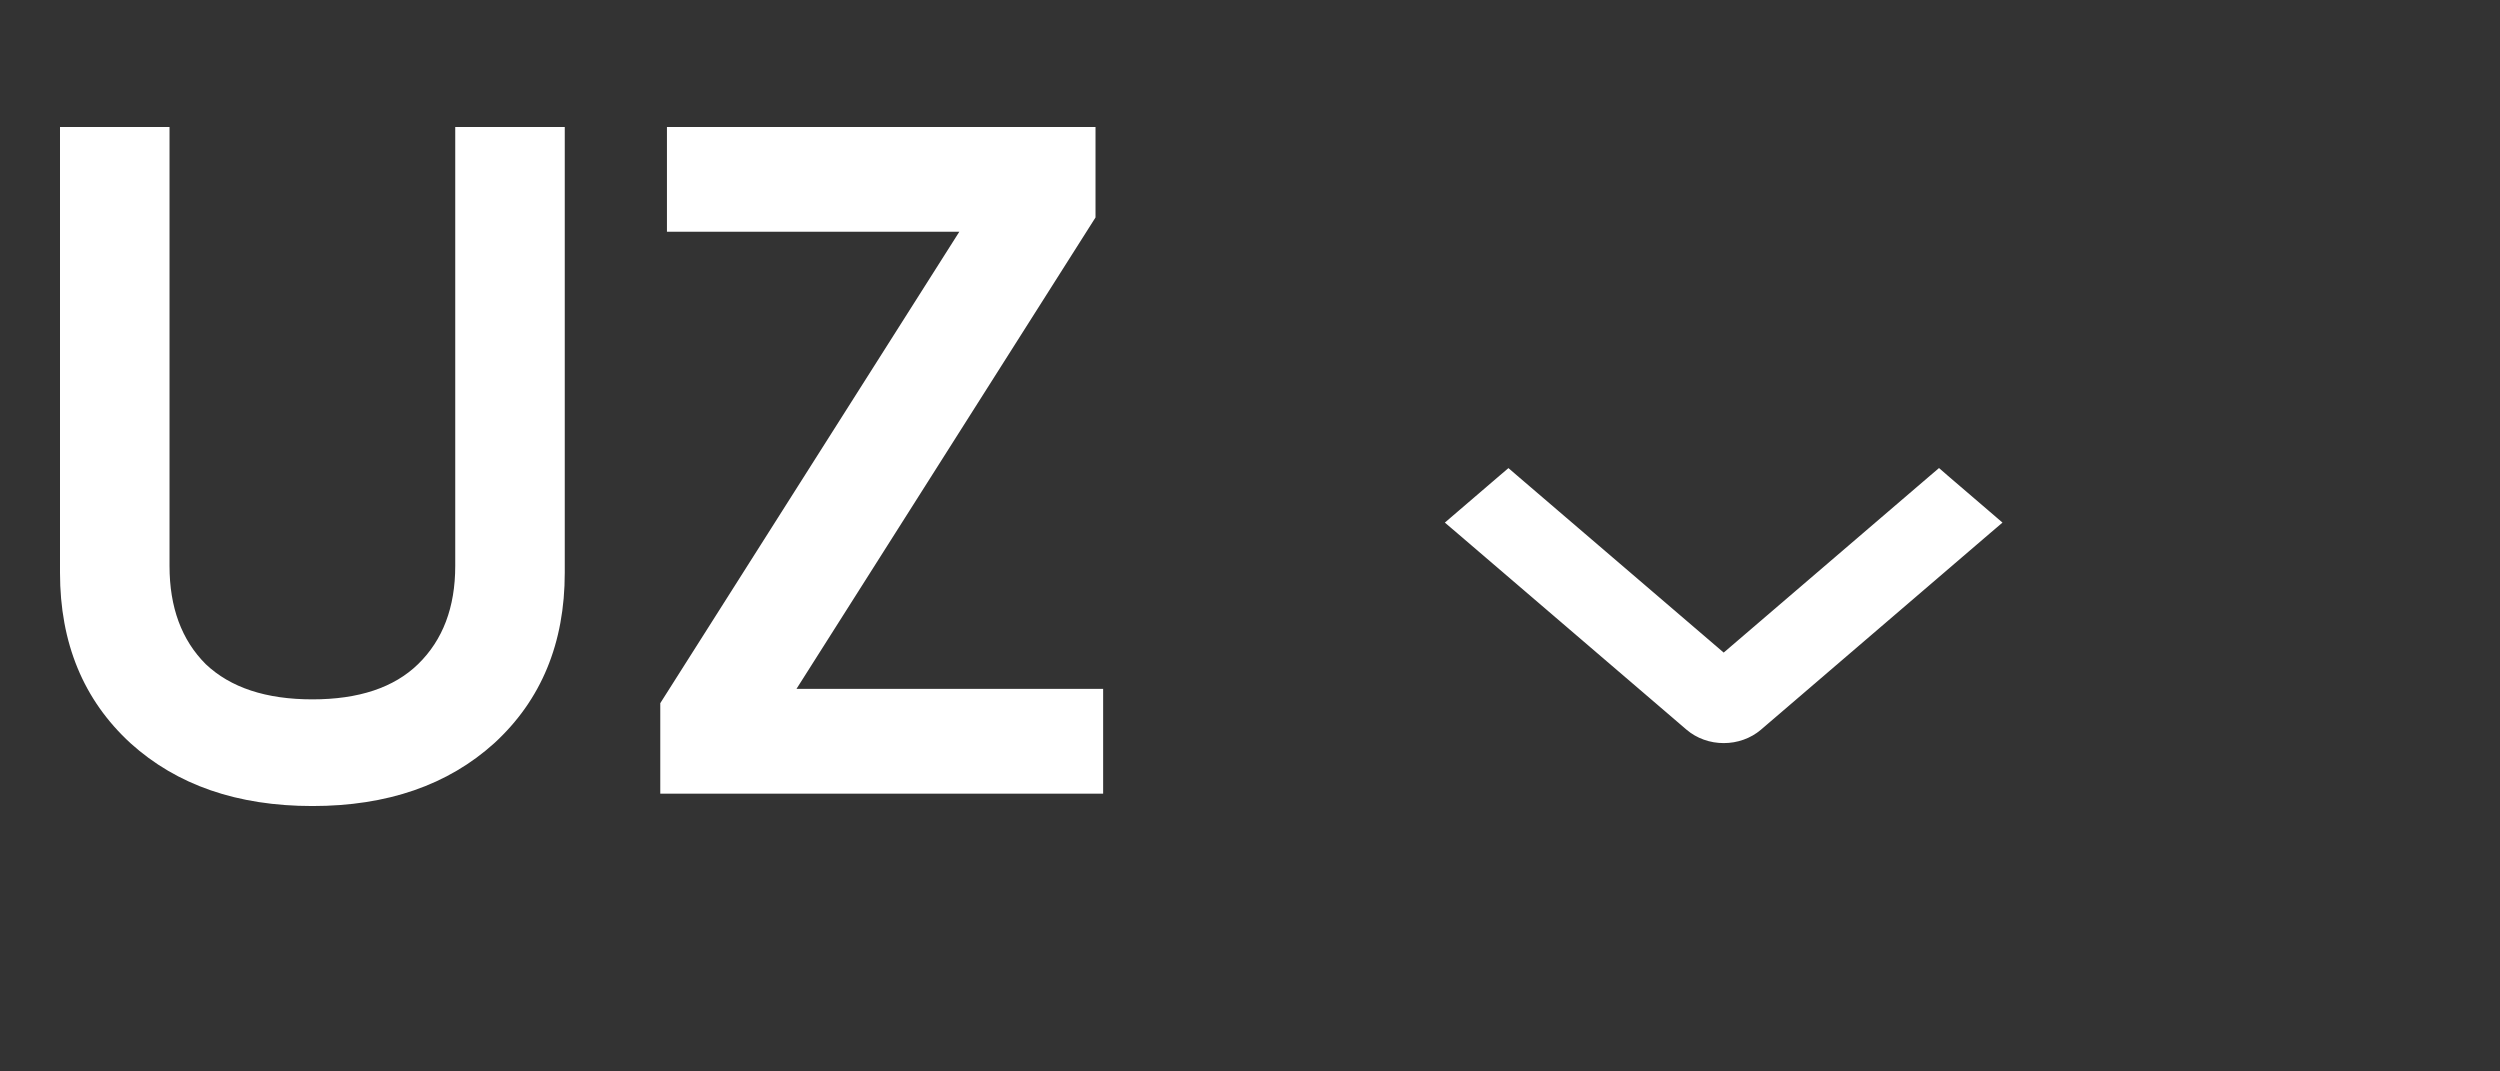
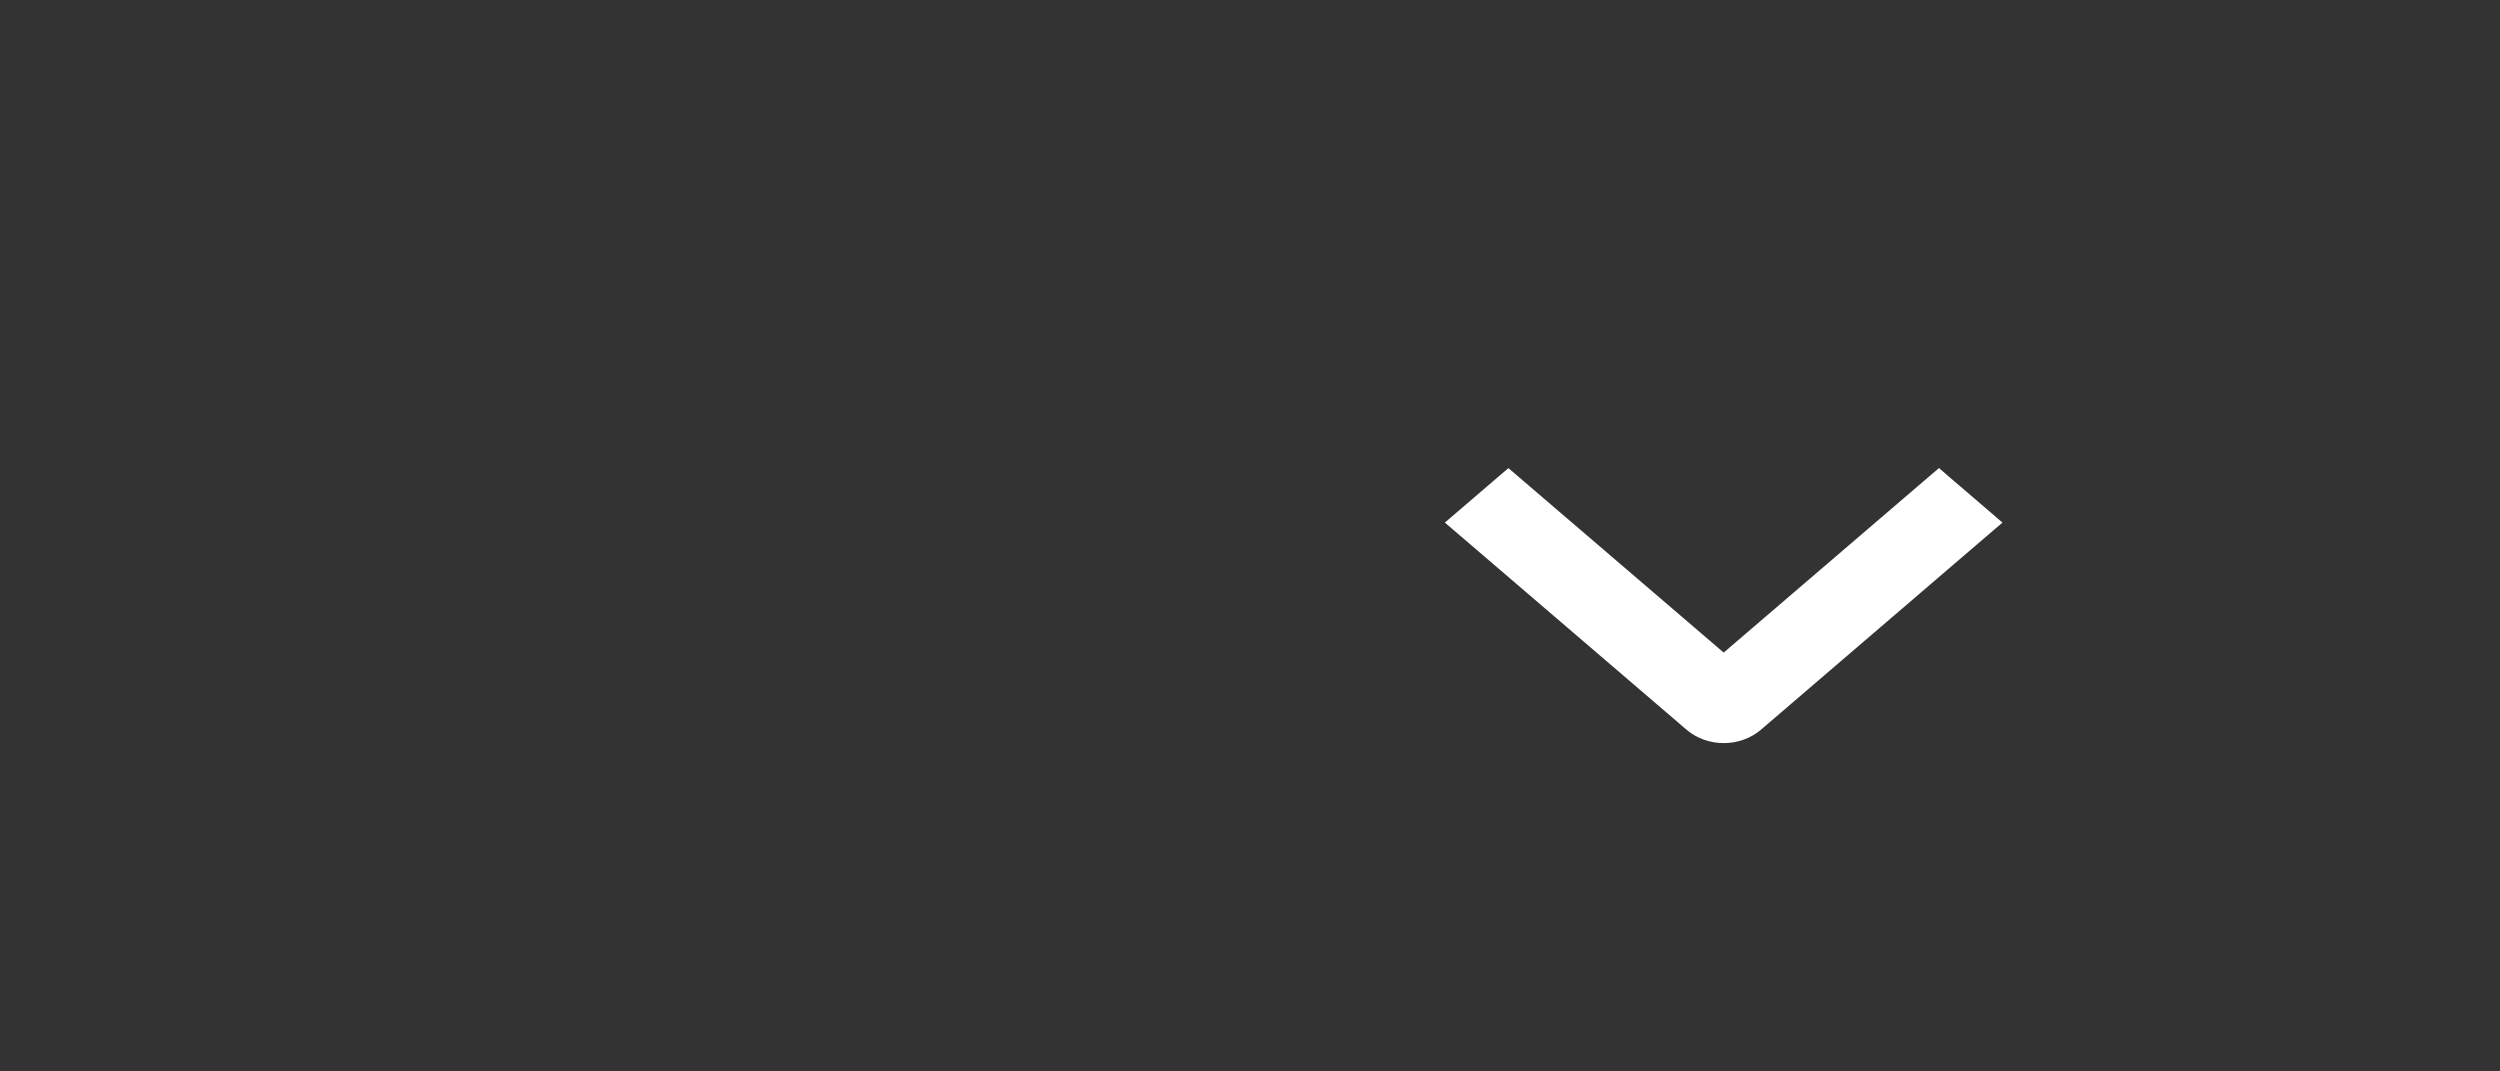
<svg xmlns="http://www.w3.org/2000/svg" width="63" height="27" viewBox="0 0 63 27" fill="none">
  <rect x="0" y="0" width="63" height="27" fill="#333333" stroke="none" />
-   <path d="M1.512 14.432V3.2H4.272V14.264C4.272 15.304 4.576 16.128 5.184 16.736C5.808 17.328 6.704 17.624 7.872 17.624C9.04 17.624 9.928 17.328 10.536 16.736C11.16 16.128 11.472 15.304 11.472 14.264V3.2H14.232V14.432C14.232 16.208 13.64 17.64 12.456 18.728C11.288 19.784 9.76 20.312 7.872 20.312C5.984 20.312 4.456 19.784 3.288 18.728C2.104 17.64 1.512 16.208 1.512 14.432ZM27.607 5.48L20.071 17.36H27.799V20H16.639V17.72L24.175 5.84H16.807V3.2H27.607V5.48Z" fill="white" />
  <g clip-path="url(#clip0_8003_1393)">
-     <path d="M48.976 12.126L48.862 12.027L48.747 12.125L43.437 16.677L38.126 12.126L38.012 12.028L37.897 12.126L36.837 13.035L36.681 13.169L36.837 13.302L42.617 18.256C42.617 18.256 42.617 18.256 42.617 18.256C42.727 18.35 42.856 18.424 42.996 18.474C43.137 18.525 43.287 18.55 43.438 18.55C43.589 18.55 43.739 18.525 43.88 18.474C44.02 18.424 44.15 18.35 44.26 18.256C44.26 18.256 44.26 18.256 44.26 18.256L50.036 13.302L50.192 13.169L50.036 13.035L48.976 12.126Z" fill="white" stroke="white" stroke-width="0.352" />
+     <path d="M48.976 12.126L48.862 12.027L48.747 12.125L43.437 16.677L38.126 12.126L38.012 12.028L36.837 13.035L36.681 13.169L36.837 13.302L42.617 18.256C42.617 18.256 42.617 18.256 42.617 18.256C42.727 18.35 42.856 18.424 42.996 18.474C43.137 18.525 43.287 18.55 43.438 18.55C43.589 18.55 43.739 18.525 43.88 18.474C44.02 18.424 44.15 18.35 44.26 18.256C44.26 18.256 44.26 18.256 44.26 18.256L50.036 13.302L50.192 13.169L50.036 13.035L48.976 12.126Z" fill="white" stroke="white" stroke-width="0.352" />
  </g>
  <defs>
    <clipPath id="clip0_8003_1393">
      <rect width="12" height="24" fill="white" transform="matrix(0 1 -1 0 55.441 8.098)" />
    </clipPath>
  </defs>
</svg>